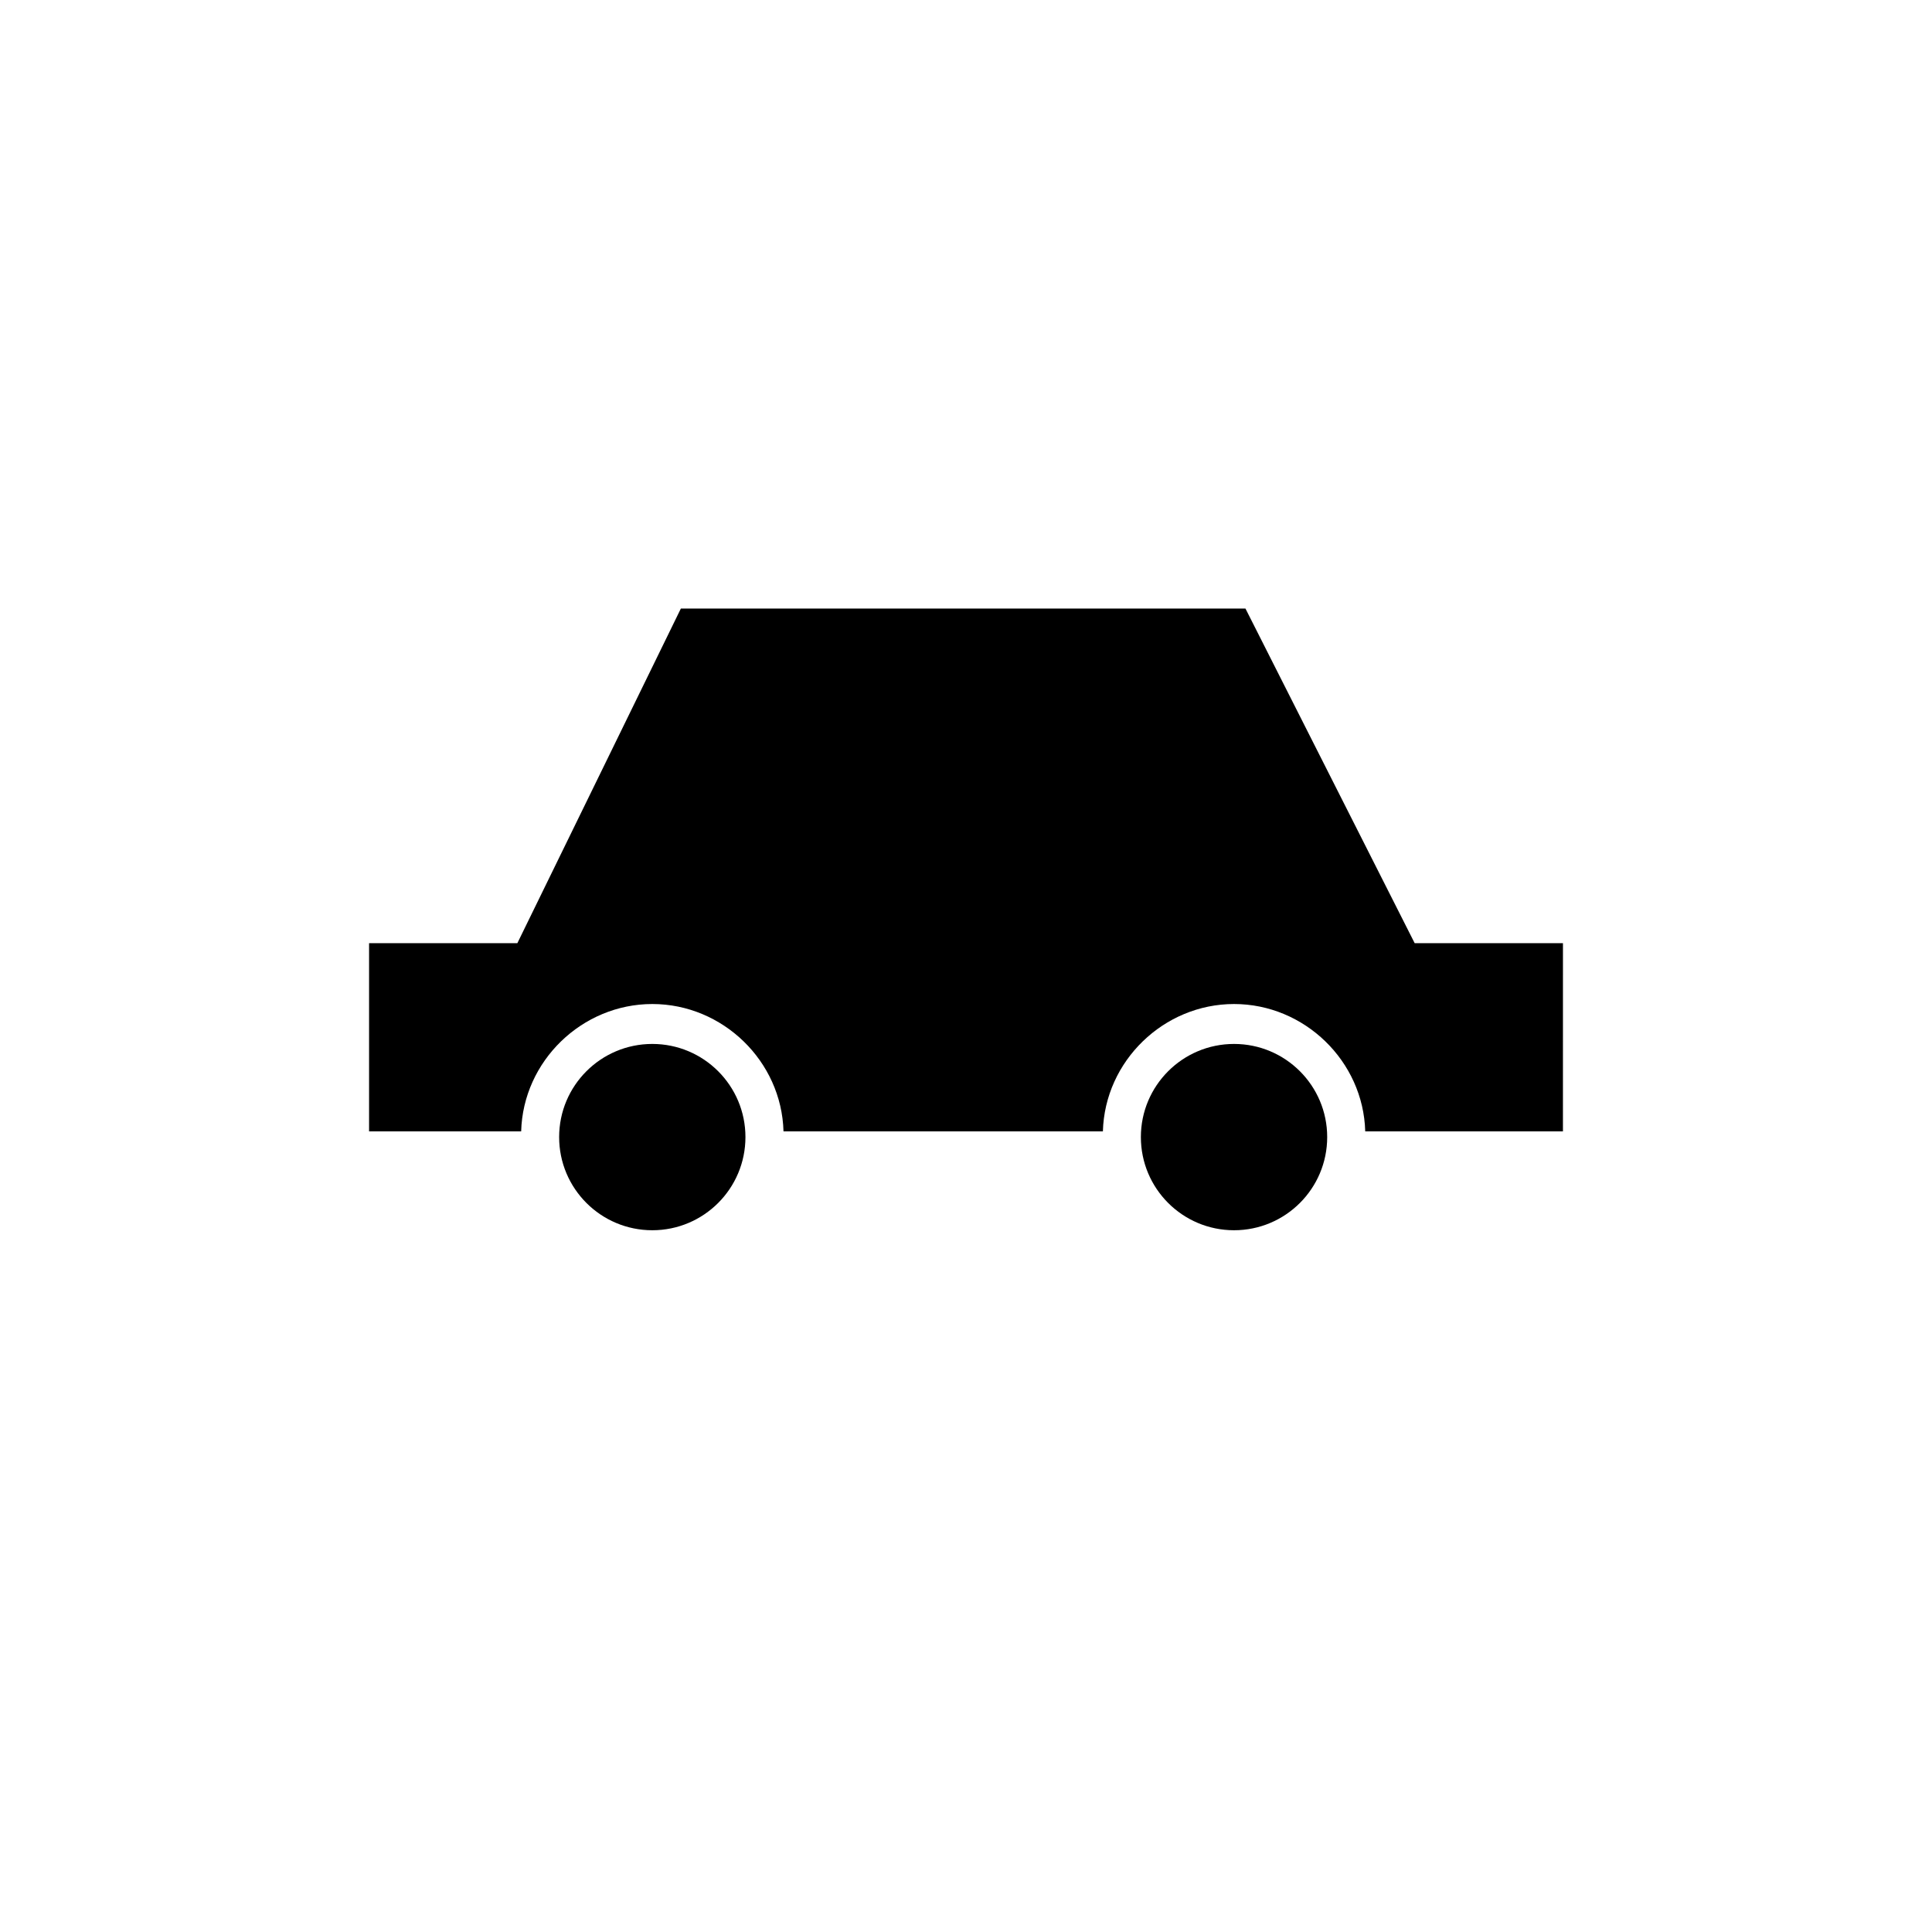
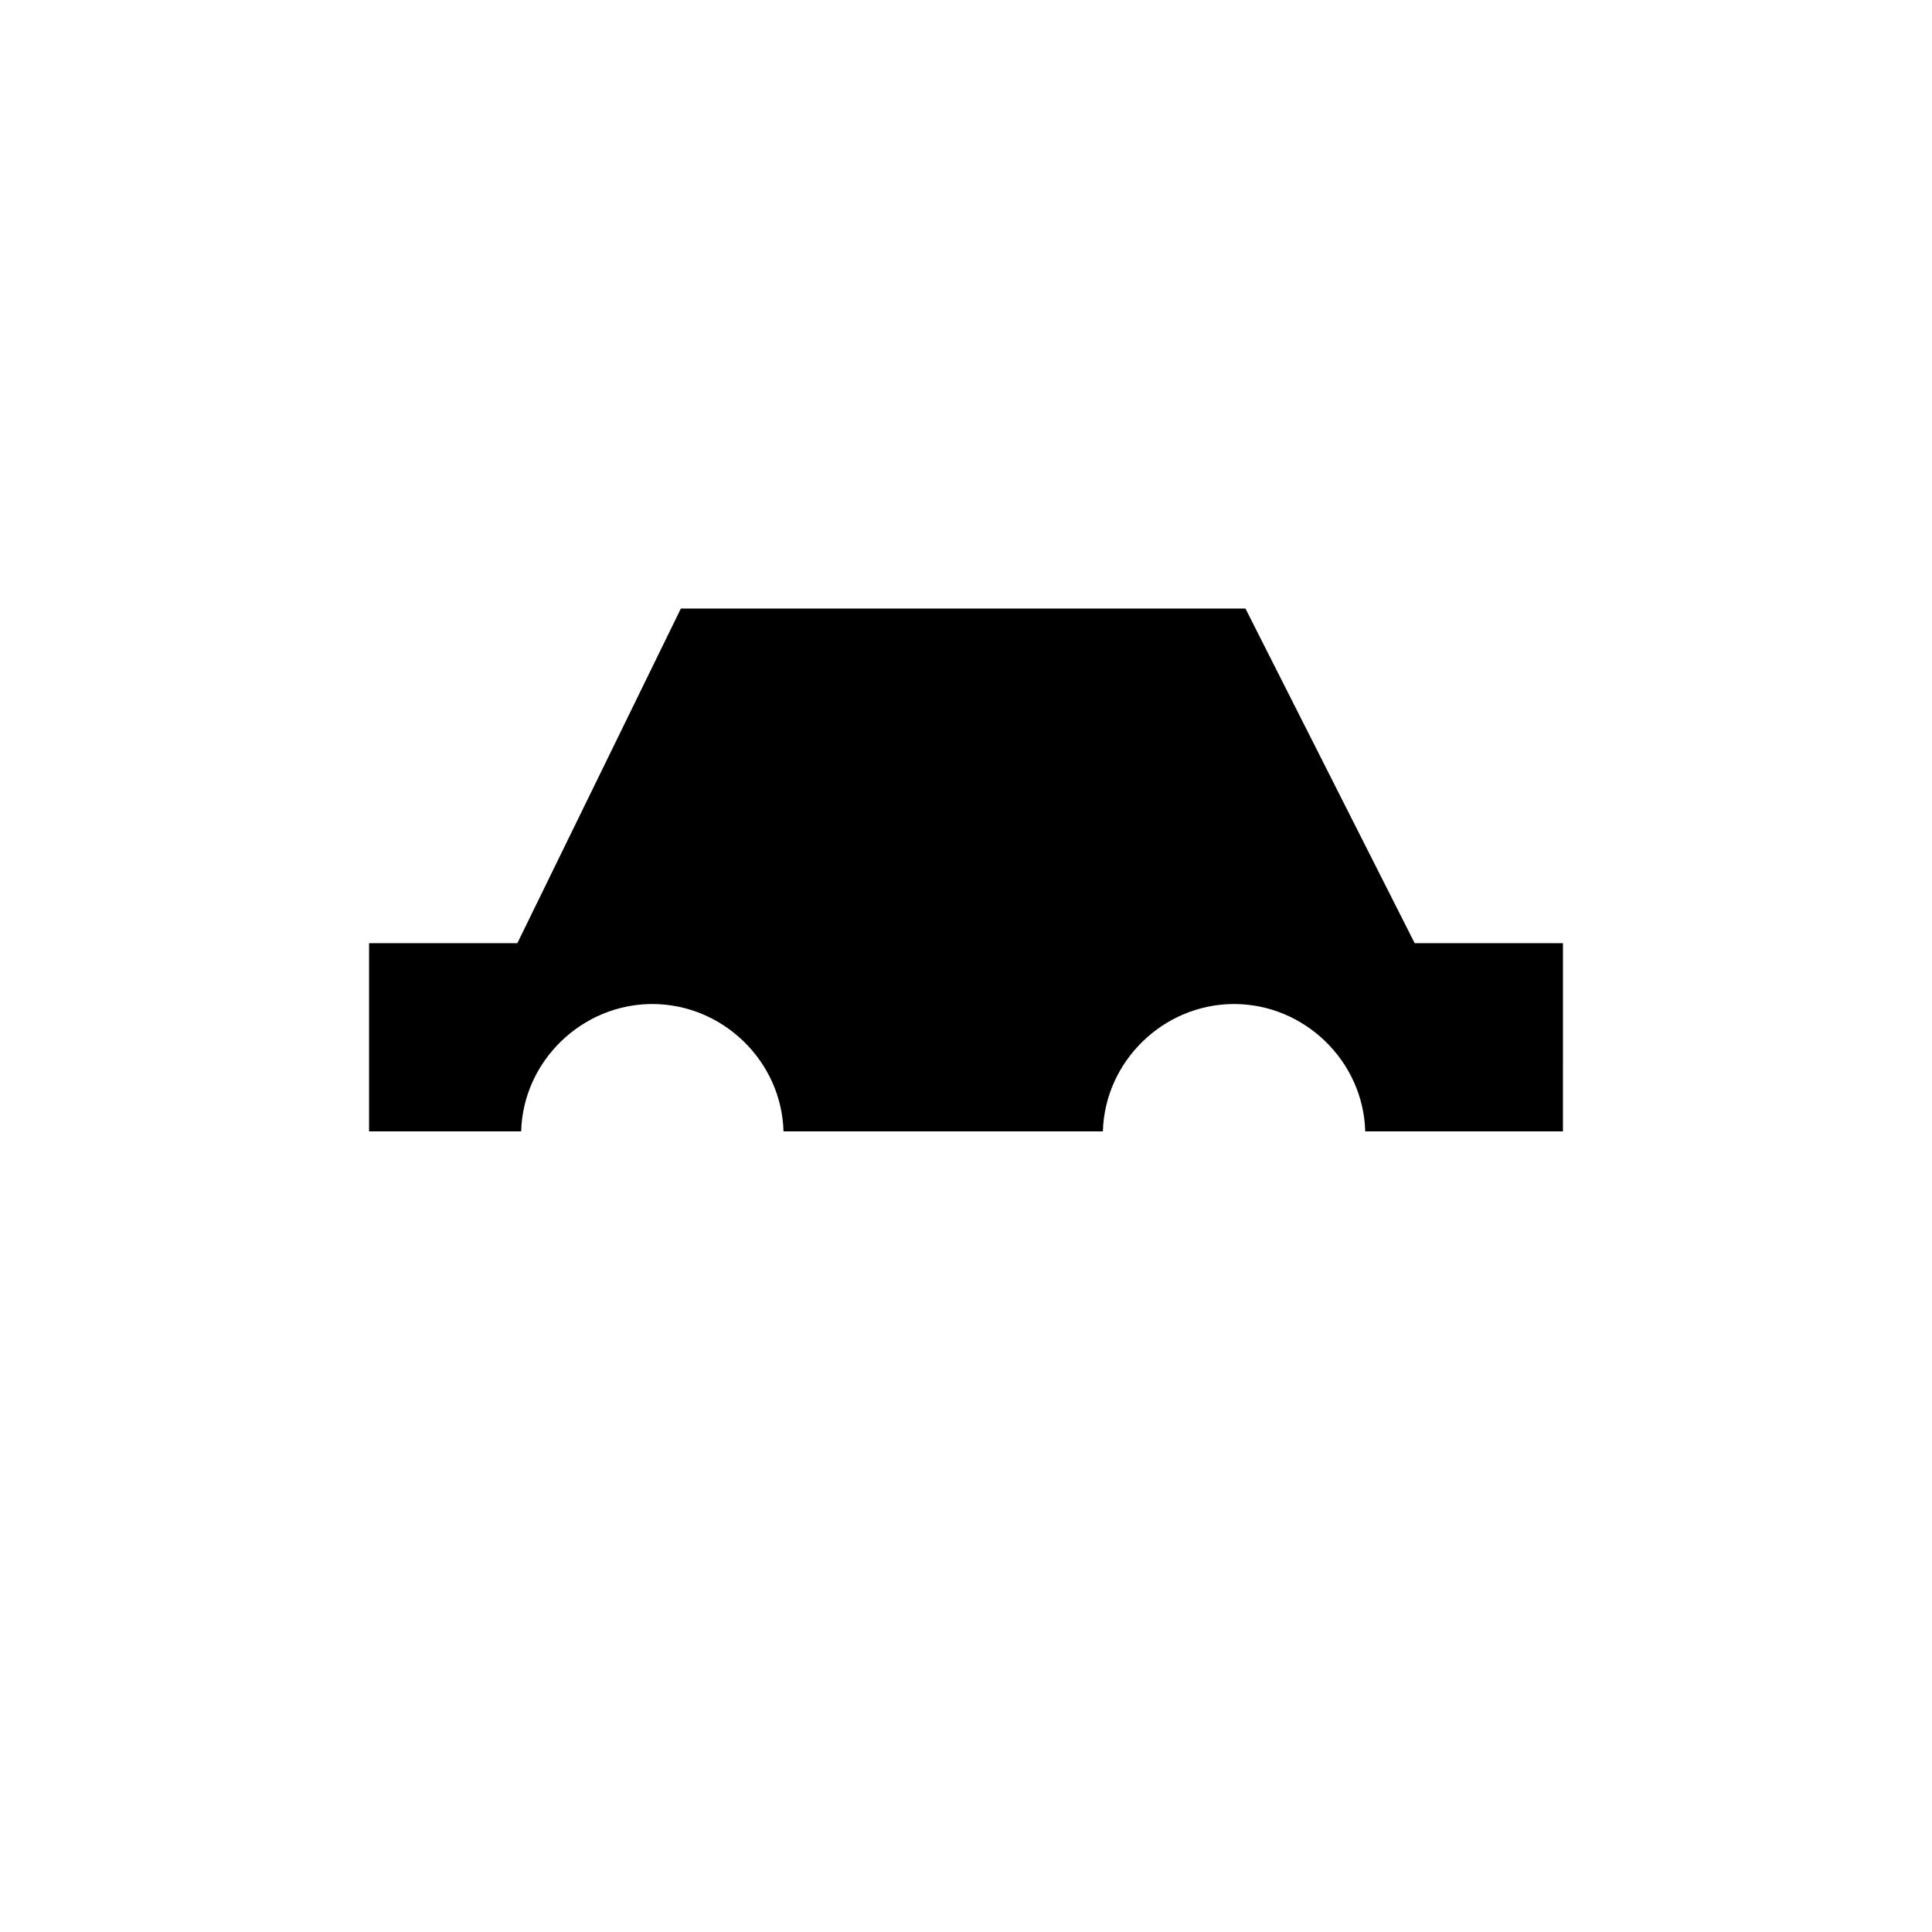
<svg xmlns="http://www.w3.org/2000/svg" fill="#000000" width="800px" height="800px" version="1.1" viewBox="144 144 512 512">
  <g>
    <path d="m558.2 393.95h-39.297l-44.84-88.672h-149.63l-43.328 88.672h-39.297v49.879h40.305c0.504-18.641 16.121-33.754 34.762-33.754 18.641 0 34.258 15.113 34.762 33.754h84.641c0.504-18.641 16.121-33.754 34.762-33.754s34.258 15.113 34.762 33.754h52.395z" />
-     <path d="m341.55 445.34c0 13.637-11.051 24.688-24.684 24.688-13.637 0-24.688-11.051-24.688-24.688 0-13.633 11.051-24.684 24.688-24.684 13.633 0 24.684 11.051 24.684 24.684" />
-     <path d="m495.72 445.34c0 13.637-11.055 24.688-24.688 24.688-13.633 0-24.688-11.051-24.688-24.688 0-13.633 11.055-24.684 24.688-24.684 13.633 0 24.688 11.051 24.688 24.684" />
  </g>
</svg>